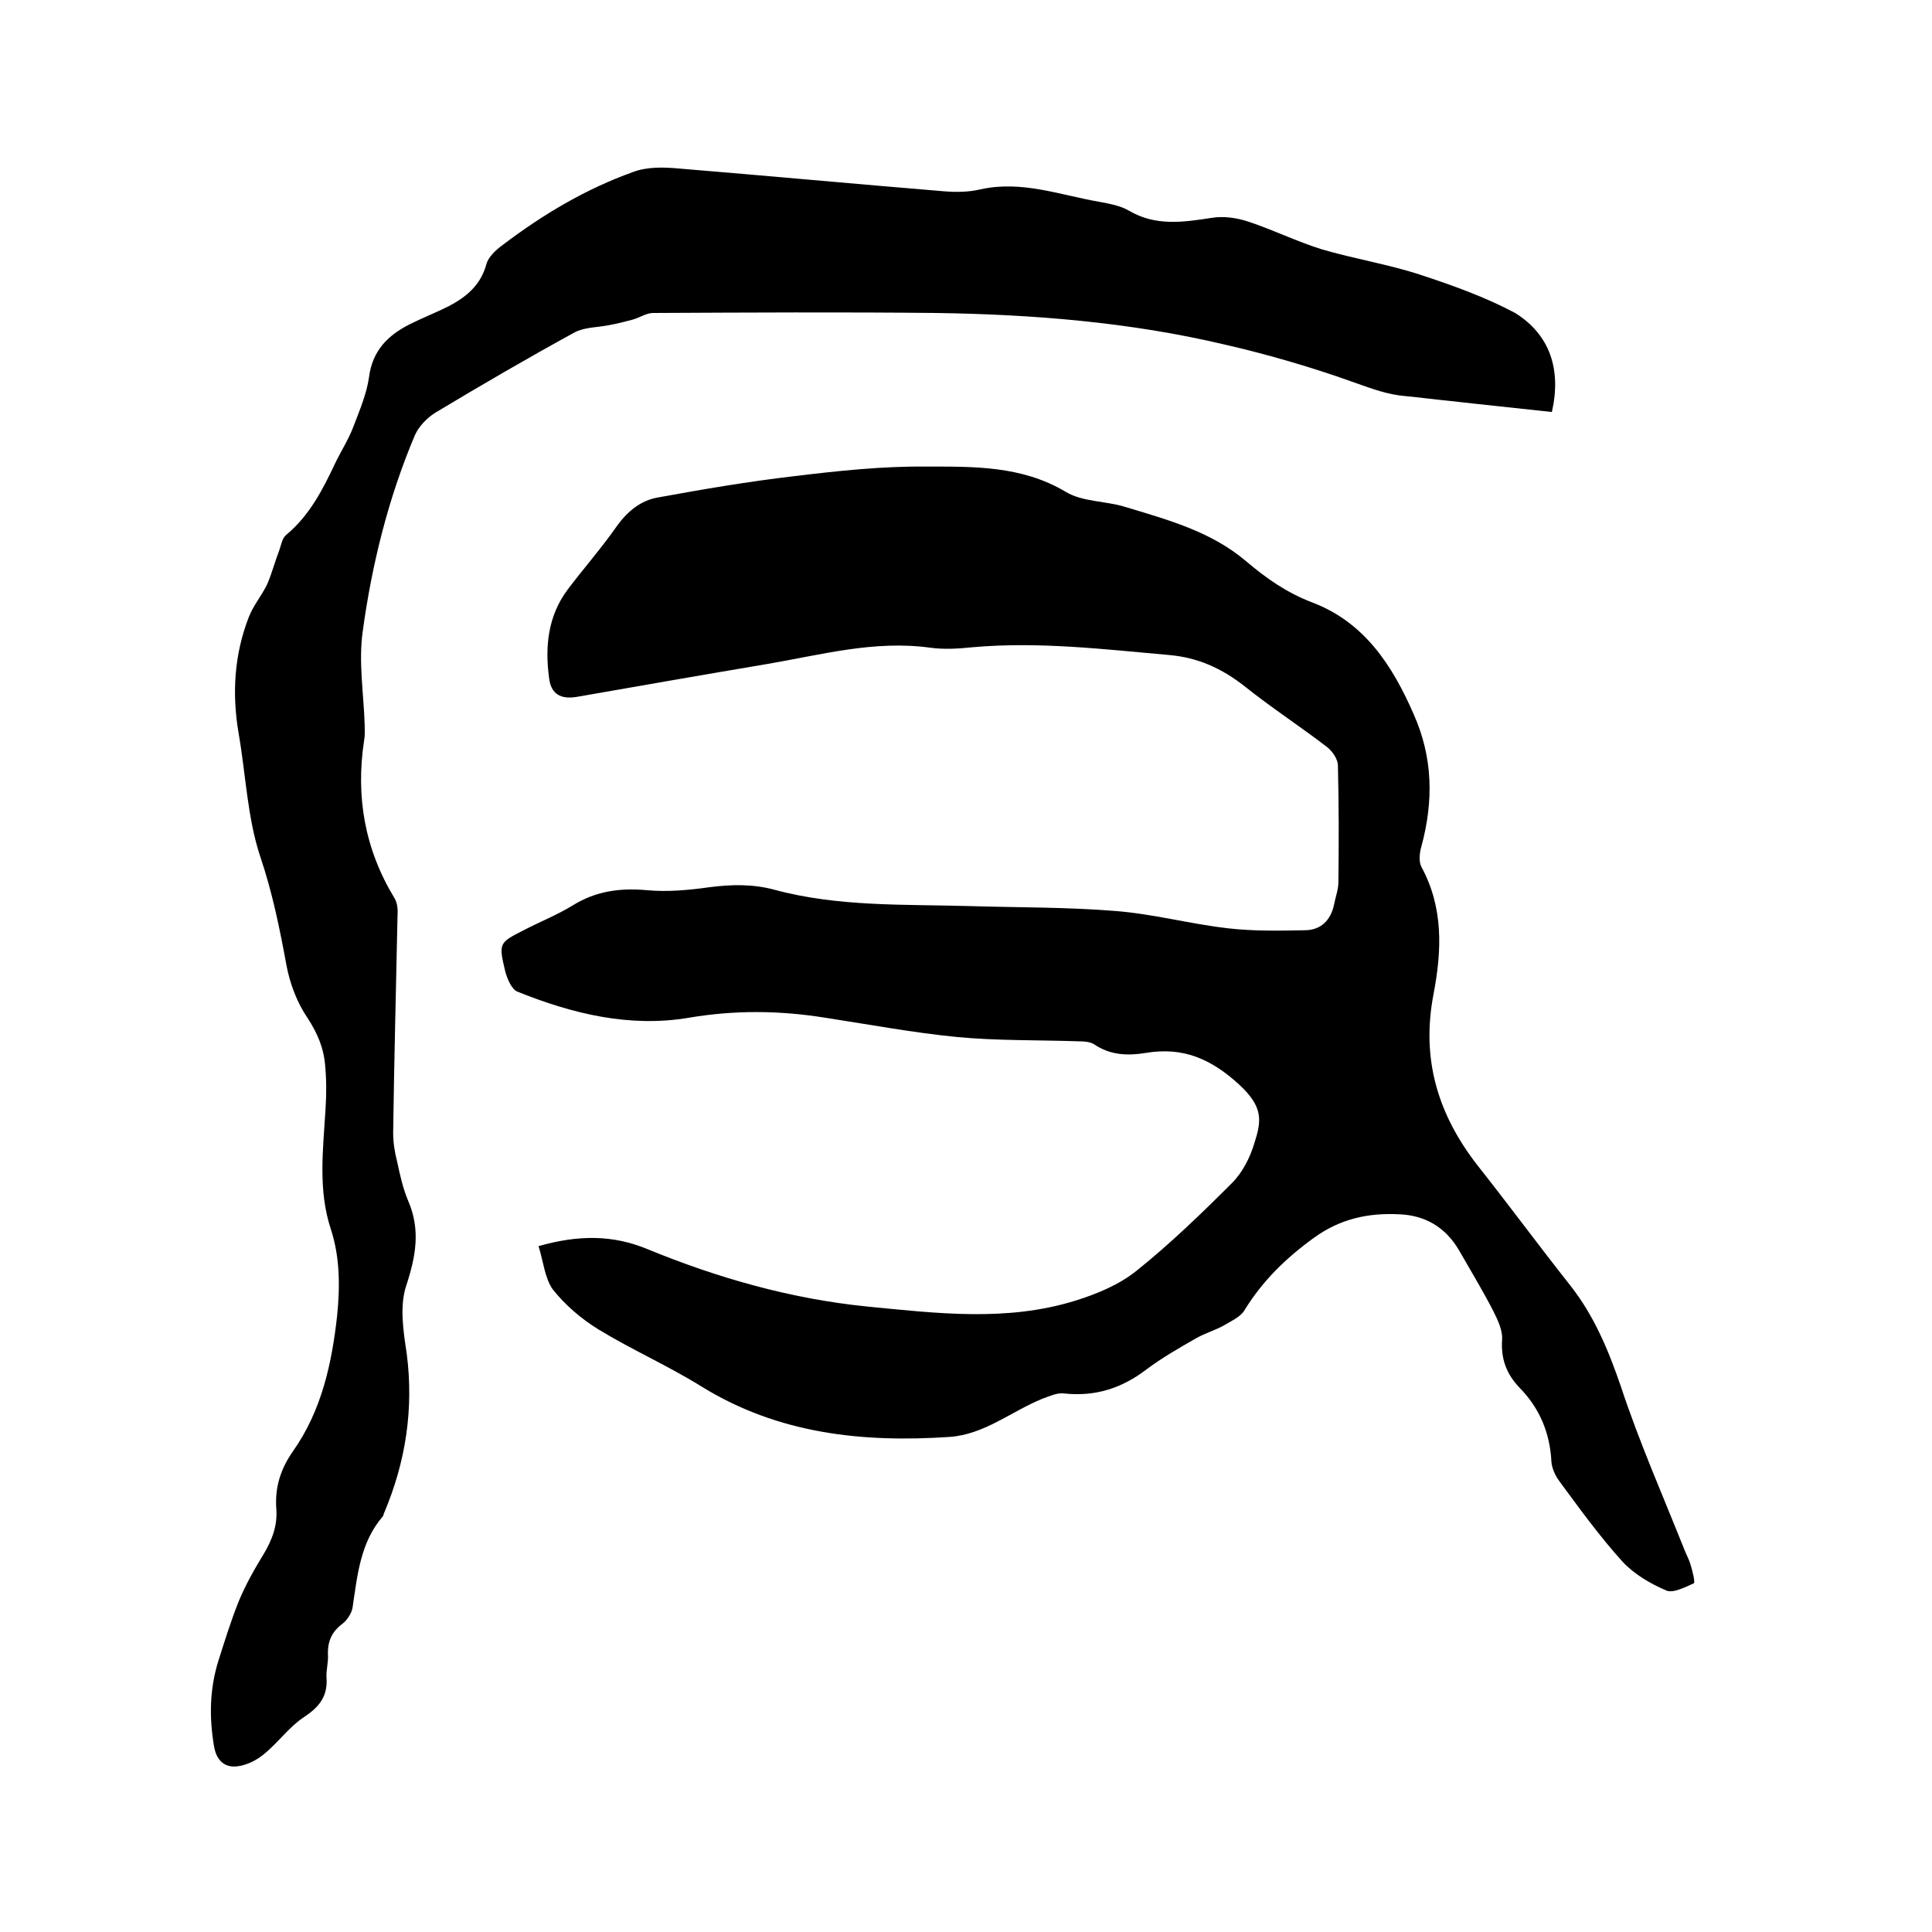
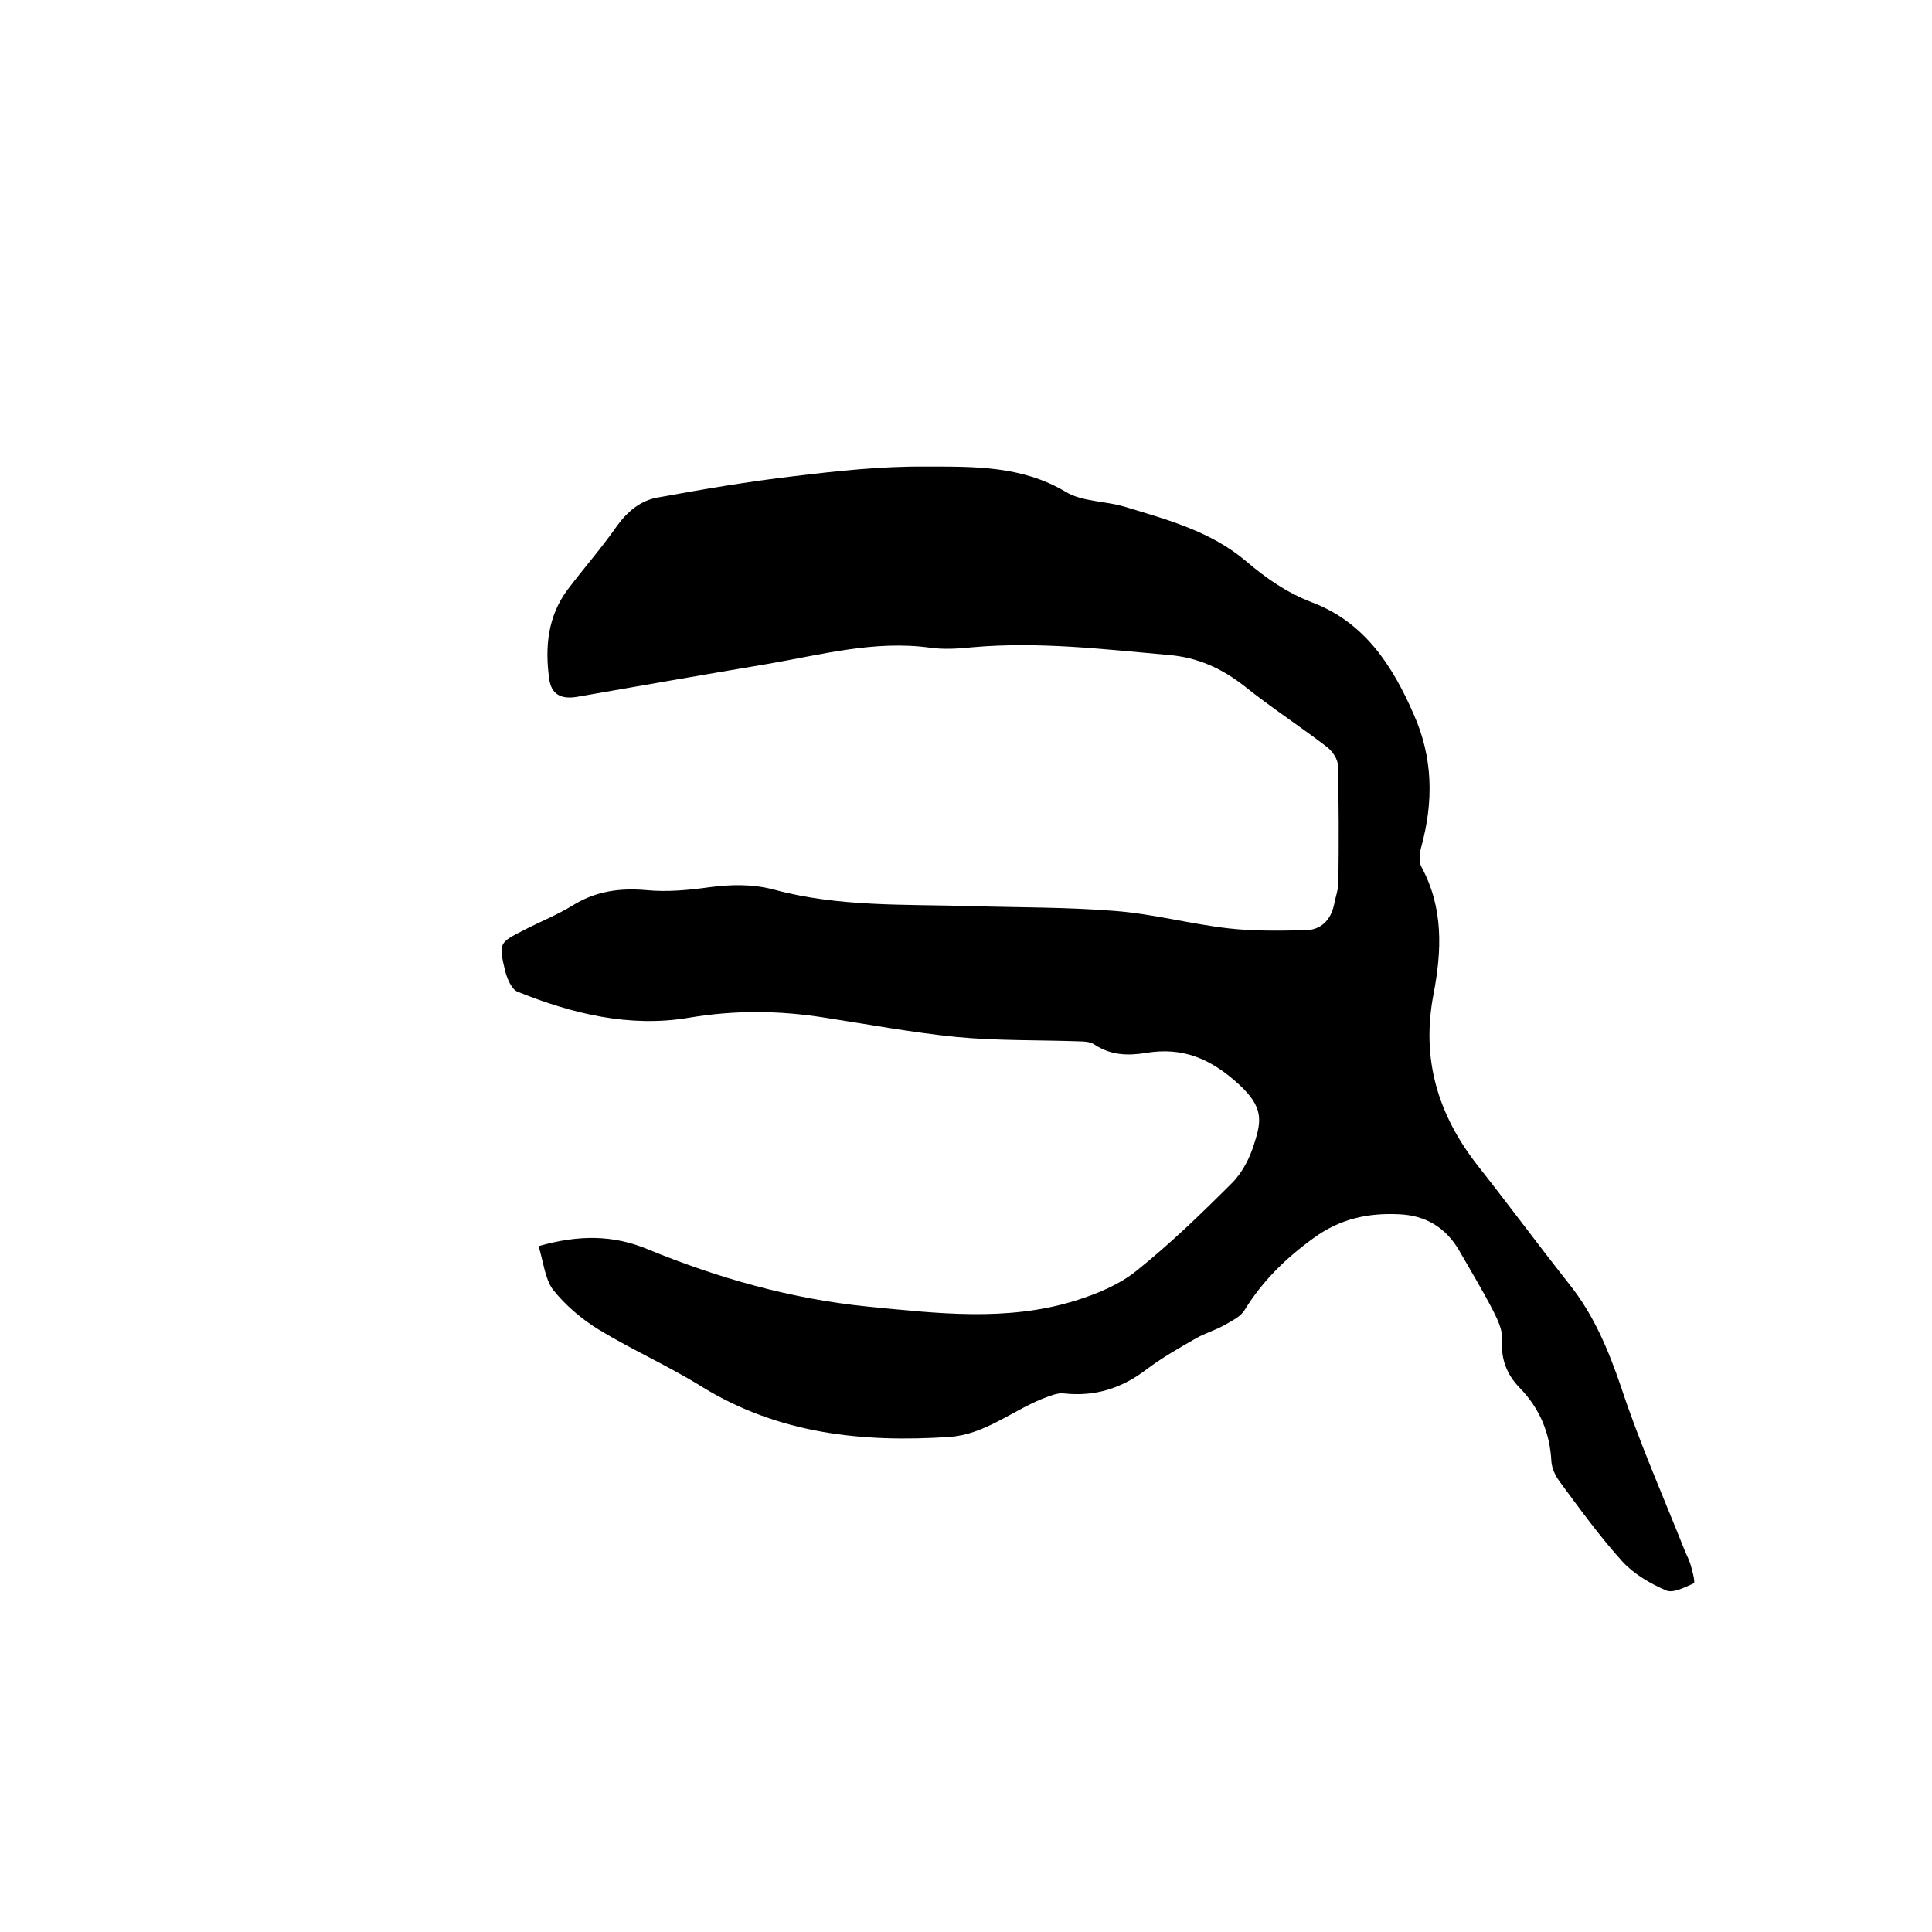
<svg xmlns="http://www.w3.org/2000/svg" enable-background="new 0 0 400 400" viewBox="0 0 400 400">
  <path d="m111.5 258c8.4-2.4 15.5-2.3 22.5.6 14.6 6 29.7 10.3 45.5 11.9 14.4 1.4 28.9 3.2 43.1-1.2 4.5-1.4 9.1-3.3 12.7-6.2 7-5.6 13.5-11.9 19.8-18.2 2.1-2.1 3.7-5.2 4.6-8.2 1.5-4.7 1.9-7.5-3.2-12.2-5.8-5.3-11.6-7.8-19.3-6.5-3.7.6-7.3.5-10.7-1.8-.8-.5-2-.6-3-.6-8.5-.3-17-.1-25.4-.9-9.1-.9-18.2-2.6-27.3-4-9.4-1.5-18.6-1.6-28.1 0-12.3 2.1-24.2-.8-35.6-5.4-1.2-.5-2.1-2.7-2.5-4.2-1.4-5.9-1.3-5.9 4-8.6 3.3-1.7 6.8-3.1 9.9-5 4.8-3 9.8-3.7 15.4-3.2 4.2.4 8.6 0 12.9-.6 4.6-.6 9-.7 13.5.5 13.3 3.6 27 3 40.7 3.4 9.9.3 19.9.2 29.8 1 7.9.6 15.6 2.7 23.5 3.6 5.2.6 10.5.5 15.8.4 3.3 0 5.4-2 6.1-5.3.3-1.6.9-3.1.9-4.7.1-8 .1-16.1-.1-24.1 0-1.3-1.1-2.9-2.2-3.8-5.6-4.3-11.6-8.2-17.1-12.6-4.7-3.7-9.7-6-15.8-6.5-13.5-1.2-26.9-2.8-40.5-1.6-2.9.3-5.9.5-8.8.1-11.6-1.6-22.7 1.5-33.9 3.4-13.1 2.2-26.2 4.5-39.4 6.8-3.2.5-5.2-.6-5.6-3.8-.9-6.5-.3-12.9 3.8-18.4 3.4-4.5 7.1-8.7 10.3-13.3 2.2-3 4.9-5.2 8.4-5.8 9.3-1.7 18.7-3.3 28.1-4.4 9.1-1.1 18.3-2.1 27.5-2 9.8 0 19.7-.2 28.8 5.2 3.4 2.1 8.2 1.9 12.2 3.1 8.9 2.7 17.9 5.1 25.2 11.3 4.1 3.5 8.4 6.5 13.6 8.5 10.9 4.1 16.7 13.1 21.1 23.2 4 9 4.1 18 1.6 27.3-.4 1.3-.6 3.2 0 4.3 4.6 8.5 4.2 17.4 2.5 26.3-2.6 13.5.9 25 9.2 35.6 6.4 8.1 12.6 16.5 19 24.6 5 6.3 8 13.5 10.6 21.1 3.8 11.5 8.7 22.6 13.2 33.9.4 1 .9 1.9 1.2 2.9.4 1.3 1 3.7.7 3.9-1.8.8-4.3 2.1-5.7 1.5-3.3-1.4-6.7-3.4-9.1-6-4.7-5.2-8.9-11-13.1-16.7-.8-1.1-1.5-2.6-1.6-4-.3-5.9-2.4-11-6.6-15.3-2.7-2.8-3.9-6-3.6-10 .1-1.9-.9-4-1.8-5.8-2.2-4.3-4.7-8.4-7.1-12.6-2.8-4.8-7-7.3-12.5-7.5-6.3-.3-12.1.9-17.6 4.9-5.8 4.2-10.6 8.9-14.3 14.9-.8 1.4-2.6 2.2-4.1 3.1-1.9 1.1-4.1 1.7-6 2.8-3.5 2-7 4-10.2 6.4-5.1 3.9-10.6 5.7-17.1 5-1.4-.2-3.1.6-4.5 1.1-6.4 2.6-12 7.4-19.2 7.9-18 1.2-35.4-.6-51.3-10.4-6.9-4.3-14.4-7.6-21.3-11.8-3.6-2.2-7-5.1-9.6-8.4-1.6-2.3-1.9-5.7-2.9-8.9z" />
-   <path d="m321.3 85.3c-7.2-.8-14.2-1.5-21.2-2.3-3.1-.3-6.1-.7-9.2-1-3.6-.3-6.8-1.5-10.2-2.7-8.9-3.2-18.1-5.9-27.3-8-19.5-4.6-39.5-6.2-59.5-6.5-19.6-.2-39.2-.1-58.7 0-1.4 0-2.8 1-4.3 1.4s-3.1.8-4.7 1.1c-2.4.5-5.1.4-7.2 1.5-9.7 5.3-19.3 10.9-28.8 16.6-1.8 1.1-3.5 2.9-4.3 4.7-5.5 13-8.9 26.7-10.8 40.6-.9 6.3.2 12.9.4 19.3 0 1.1.1 2.1-.1 3.2-1.8 11.7.1 22.6 6.3 32.8.6 1 .7 2.4.6 3.7-.3 14.9-.7 29.8-.9 44.8 0 2 .3 4 .8 5.9.6 2.8 1.2 5.6 2.3 8.2 2.6 6 1.6 11.5-.4 17.6-1.4 4.2-.6 9.4.1 14 1.5 11.5-.2 22.5-4.7 33.1-.1.2-.1.4-.2.6-4.7 5.4-5.3 12.2-6.3 18.9-.2 1.2-1.1 2.6-2 3.3-2.3 1.7-3.2 3.7-3.1 6.5.1 1.6-.4 3.2-.3 4.7.3 4-1.6 6.2-4.8 8.3-3.1 2.1-5.3 5.3-8.3 7.7-1.5 1.2-3.5 2.2-5.4 2.4-2.6.3-4.3-1.2-4.8-4.2-1-6-.9-11.8.9-17.6 1.3-4.1 2.6-8.3 4.2-12.3 1.4-3.4 3.2-6.6 5.1-9.7 1.8-3 3-6 2.7-9.6-.3-4.4.9-8.2 3.5-11.9 5.9-8.4 8-18.1 9.1-28 .6-6 .6-12.1-1.3-17.9-2.7-8.2-1.6-16.5-1.1-24.9.2-3.1.2-6.1-.1-9.2-.3-3.5-1.6-6.5-3.6-9.6-2.2-3.2-3.7-7.2-4.4-11-1.4-7.6-2.9-15-5.4-22.4-2.7-8.1-3-17-4.5-25.6-1.4-8.2-.9-16.3 2.1-24 .9-2.4 2.7-4.5 3.8-6.8 1-2.3 1.6-4.7 2.5-7 .4-1.1.6-2.6 1.5-3.3 4.8-4 7.5-9.3 10.1-14.8 1.2-2.5 2.7-4.8 3.7-7.4 1.3-3.4 2.8-6.9 3.3-10.4.7-5.5 3.9-8.7 8.5-11 2.6-1.3 5.4-2.4 8-3.7 3.6-1.9 6.6-4.3 7.8-8.7.4-1.5 2-3 3.4-4 8.3-6.3 17.2-11.6 27-15.1 2.9-1.1 6.4-1 9.6-.7 18.2 1.5 36.5 3.2 54.7 4.7 2.5.2 5.1.2 7.6-.4 8.6-1.9 16.5 1.2 24.7 2.6 2.1.4 4.3.8 6 1.8 5.6 3.3 11.3 2.4 17.2 1.5 2.5-.4 5.2 0 7.6.8 5.1 1.7 10 4.1 15.1 5.7 6.8 2 13.8 3.1 20.5 5.3s13.4 4.6 19.6 7.9c7.2 4.5 9.6 11.7 7.6 20.5z" />
</svg>